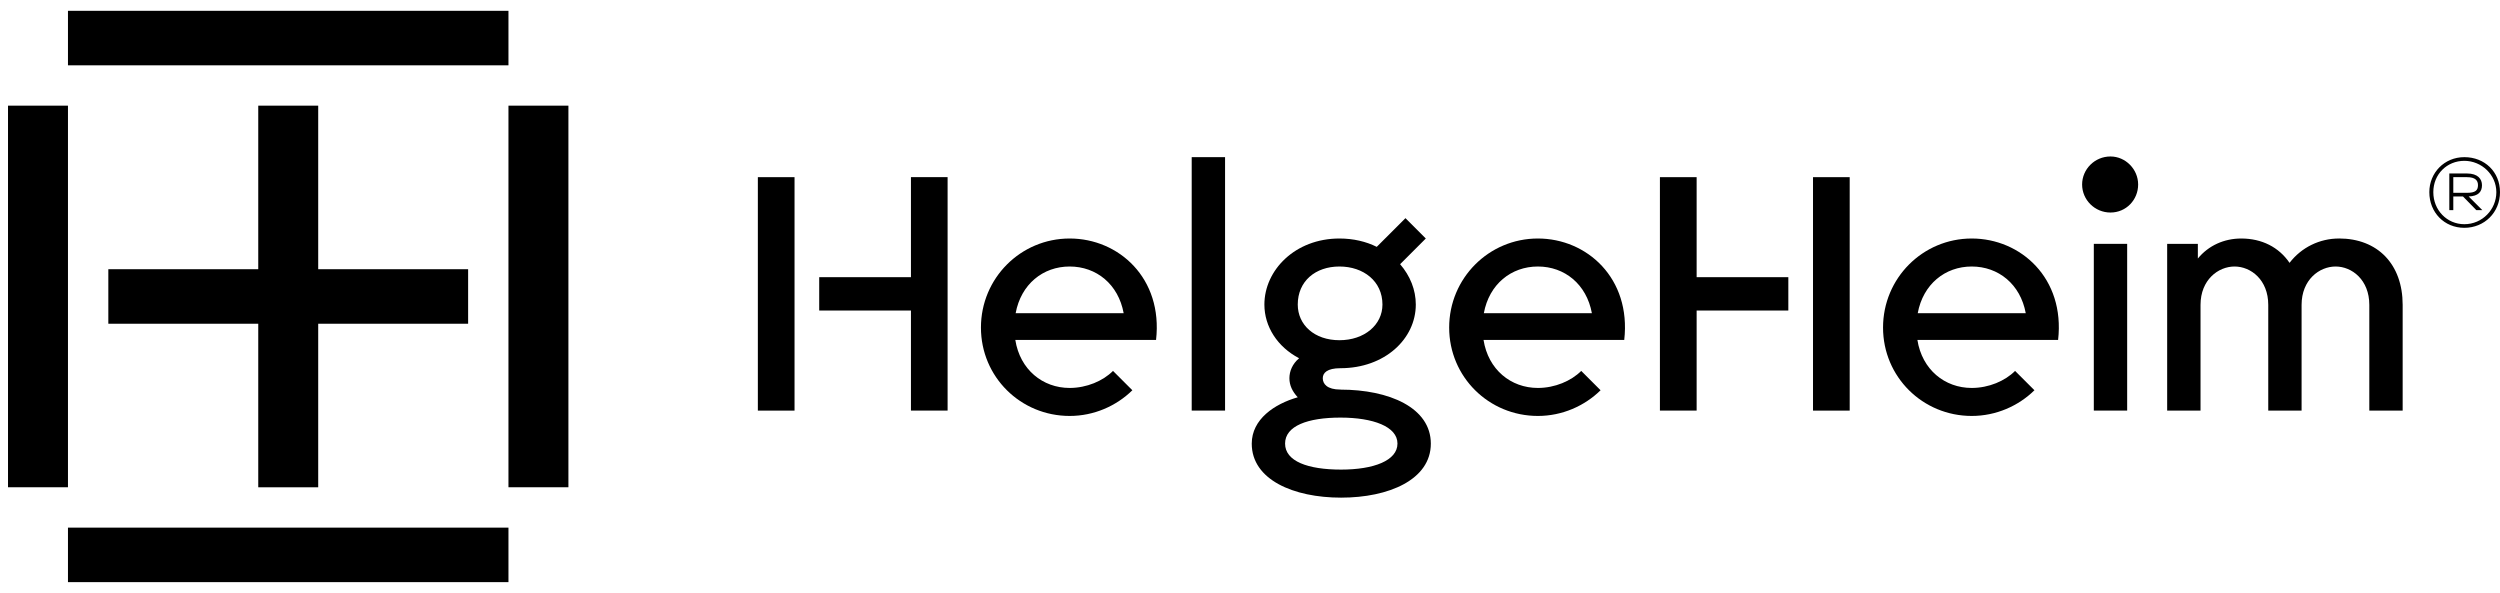
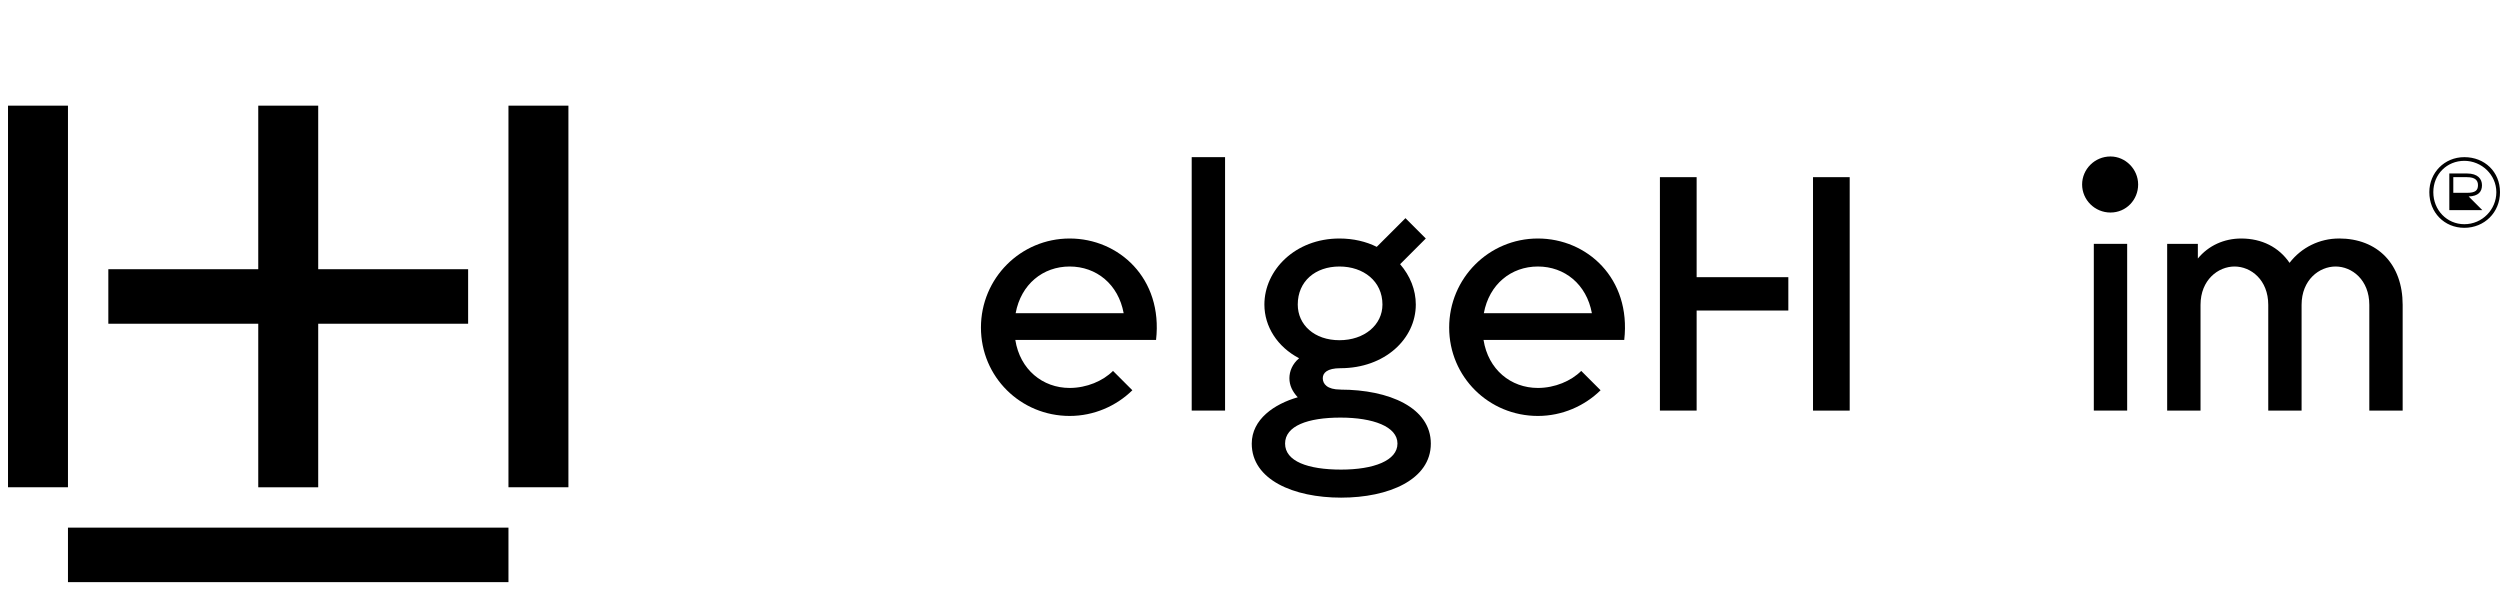
<svg xmlns="http://www.w3.org/2000/svg" width="156" height="37" viewBox="0 0 156 37" fill="none">
  <path d="M19.856 30.407V20.201H29.211V16.799H19.856V6.593H16.115V16.799H6.76V20.201H16.115V30.407H19.856Z" fill="black" />
-   <path d="M31.728 0.675H4.241V4.076H31.728V0.675Z" fill="black" />
  <path d="M35.469 6.593H31.728V30.405H35.469V6.593Z" fill="black" />
  <path d="M4.241 6.593H0.5V30.405H4.241V6.593Z" fill="black" />
  <path d="M31.728 32.924H4.241V36.325H31.728V32.924Z" fill="black" />
-   <path d="M56.843 17.296H51.119V19.377H56.843V25.62H59.13V11.053H56.843V17.296Z" fill="black" />
-   <path d="M49.579 11.055H47.29V25.622H49.579V11.055Z" fill="black" />
  <path d="M66.747 14.883C63.688 14.883 61.211 17.36 61.211 20.44C61.211 23.52 63.688 25.955 66.747 25.955C68.266 25.955 69.661 25.331 70.659 24.352L69.452 23.145C68.829 23.771 67.808 24.208 66.747 24.208C65.063 24.208 63.646 23.063 63.355 21.21H72.138C72.575 17.36 69.808 14.883 66.749 14.883H66.747ZM63.376 19.545C63.711 17.733 65.082 16.63 66.747 16.63C68.412 16.63 69.785 17.733 70.117 19.545H63.374H63.376Z" fill="black" />
  <path d="M76.444 9.806H74.362V25.62H76.444V9.806Z" fill="black" />
  <path d="M83.643 24.309C82.811 24.309 82.541 23.955 82.541 23.601C82.541 23.269 82.811 22.976 83.643 22.976C86.411 22.976 88.346 21.145 88.346 19.003C88.346 18.087 87.993 17.212 87.367 16.486L88.97 14.883L87.7 13.613L85.909 15.404C85.244 15.072 84.453 14.883 83.579 14.883C80.813 14.883 78.898 16.86 78.898 19.005C78.898 20.377 79.71 21.647 81.064 22.354C80.647 22.708 80.459 23.164 80.459 23.603C80.459 24.042 80.647 24.436 80.98 24.79C79.524 25.206 78.109 26.162 78.109 27.683C78.109 29.93 80.71 31.053 83.685 31.053C86.66 31.053 89.284 29.93 89.284 27.683C89.284 25.436 86.683 24.312 83.645 24.312L83.643 24.309ZM80.98 19.003C80.98 17.545 82.082 16.63 83.581 16.63C85.079 16.63 86.265 17.547 86.265 19.003C86.265 20.271 85.141 21.229 83.581 21.229C82.02 21.229 80.98 20.273 80.98 19.003ZM83.685 29.303C81.605 29.303 80.189 28.782 80.189 27.679C80.189 26.576 81.605 26.058 83.643 26.058C85.681 26.058 87.202 26.618 87.202 27.679C87.202 28.74 85.725 29.303 83.685 29.303Z" fill="black" />
  <path d="M95.964 14.883C92.905 14.883 90.428 17.36 90.428 20.44C90.428 23.52 92.905 25.955 95.964 25.955C97.483 25.955 98.876 25.331 99.876 24.352L98.669 23.145C98.043 23.771 97.025 24.208 95.964 24.208C94.278 24.208 92.863 23.063 92.572 21.21H101.353C101.79 17.36 99.022 14.883 95.964 14.883ZM92.591 19.545C92.924 17.733 94.299 16.63 95.964 16.63C97.629 16.63 99.002 17.733 99.334 19.545H92.591Z" fill="black" />
  <path d="M115.421 11.055H113.132V25.622H115.421V11.055Z" fill="black" />
  <path d="M105.87 11.055H103.579V25.62H105.87V19.377H111.592V17.296H105.87V11.055Z" fill="black" />
-   <path d="M123.036 14.883C119.977 14.883 117.502 17.36 117.502 20.44C117.502 23.52 119.979 25.955 123.036 25.955C124.555 25.955 125.951 25.331 126.949 24.352L125.741 23.145C125.118 23.771 124.099 24.208 123.036 24.208C121.352 24.208 119.936 23.063 119.645 21.21H128.426C128.863 17.36 126.095 14.883 123.036 14.883ZM119.666 19.545C120 17.733 121.373 16.63 123.036 16.63C124.7 16.63 126.074 17.733 126.407 19.545H119.664H119.666Z" fill="black" />
  <path d="M131.693 9.764C130.714 9.764 129.924 10.555 129.924 11.513C129.924 12.471 130.714 13.262 131.693 13.262C132.673 13.262 133.42 12.471 133.42 11.513C133.42 10.555 132.629 9.764 131.693 9.764Z" fill="black" />
  <path d="M132.735 15.216H130.654V25.62H132.735V15.216Z" fill="black" />
  <path d="M145.947 14.883C144.761 14.883 143.617 15.425 142.868 16.402C142.2 15.423 141.14 14.883 139.851 14.883C138.788 14.883 137.811 15.32 137.146 16.132V15.216H135.231V25.62H137.313V19.024C137.313 17.463 138.416 16.63 139.436 16.63C140.457 16.63 141.539 17.463 141.539 19.024V25.62H143.619V19.024C143.619 17.463 144.723 16.63 145.742 16.63C146.761 16.63 147.845 17.463 147.845 19.024V25.62H149.926V19.024C149.926 16.486 148.366 14.881 145.951 14.881L145.947 14.883Z" fill="black" />
-   <path d="M154.875 11.553C154.875 11.178 154.626 10.825 153.939 10.825H152.837V13.113H153.086V12.26H153.69L154.523 13.113H154.897L154.044 12.26C154.648 12.239 154.876 11.969 154.876 11.553H154.875ZM153.086 12.032V11.055H153.939C154.46 11.055 154.626 11.262 154.626 11.553C154.626 11.885 154.458 12.032 153.939 12.032H153.086Z" fill="black" />
+   <path d="M154.875 11.553C154.875 11.178 154.626 10.825 153.939 10.825H152.837V13.113H153.086H153.69L154.523 13.113H154.897L154.044 12.26C154.648 12.239 154.876 11.969 154.876 11.553H154.875ZM153.086 12.032V11.055H153.939C154.46 11.055 154.626 11.262 154.626 11.553C154.626 11.885 154.458 12.032 153.939 12.032H153.086Z" fill="black" />
  <path d="M153.774 9.806C152.525 9.806 151.59 10.783 151.59 11.99C151.59 13.258 152.525 14.216 153.774 14.216C155.023 14.216 156 13.258 156 11.99C156 10.722 155.042 9.806 153.774 9.806ZM153.774 13.99C152.692 13.99 151.839 13.115 151.839 11.992C151.839 10.868 152.692 10.036 153.774 10.036C154.856 10.036 155.772 10.91 155.772 11.992C155.772 13.073 154.897 13.99 153.774 13.99Z" fill="black" />
</svg>